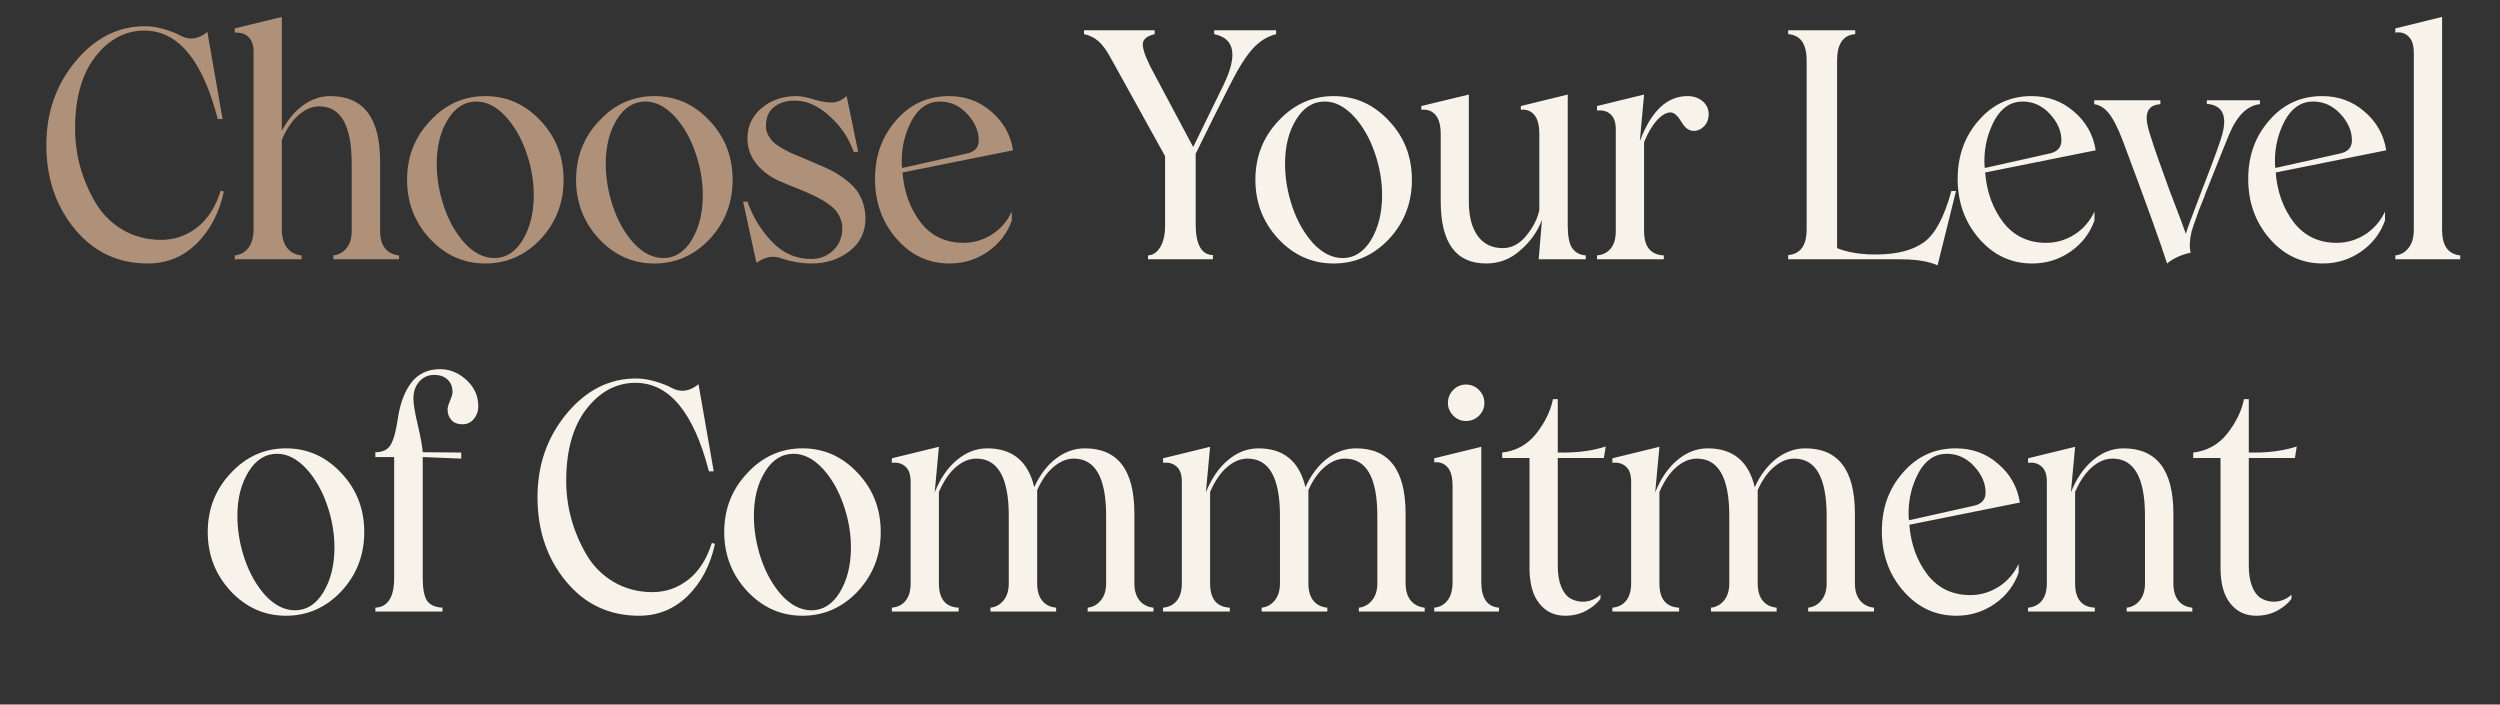
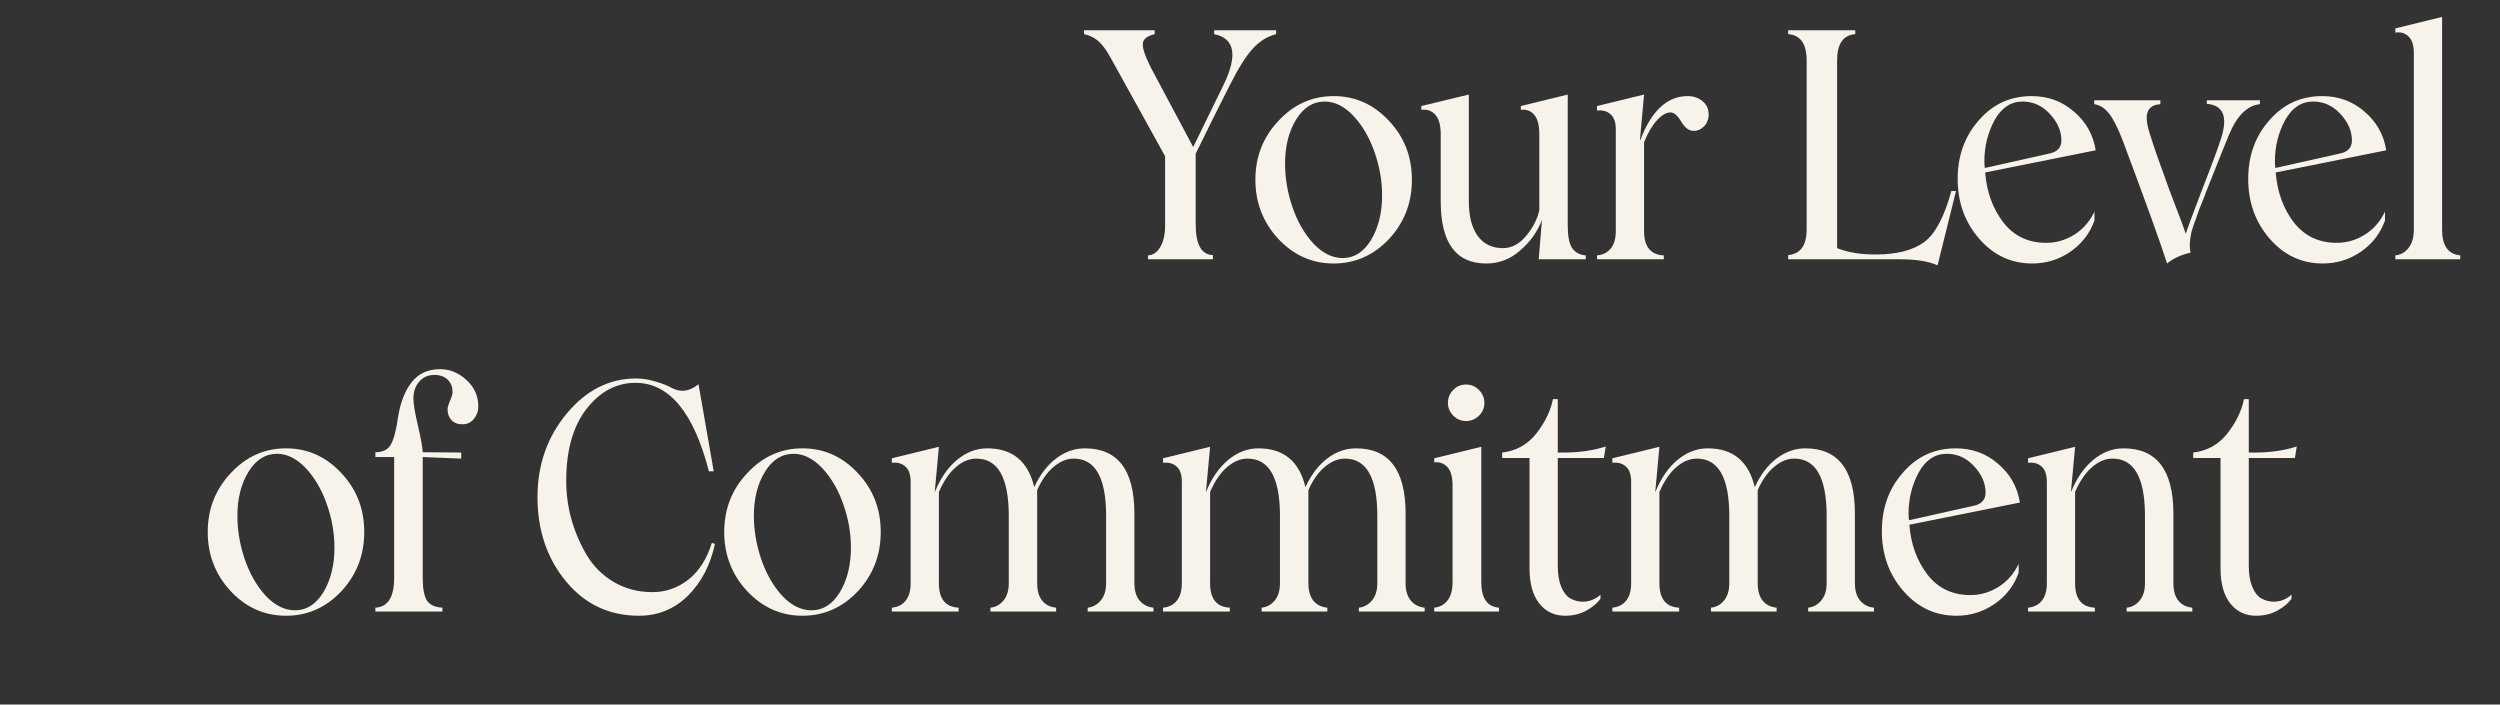
<svg xmlns="http://www.w3.org/2000/svg" width="511" height="144" viewBox="0 0 511 144" fill="none">
  <rect x="0" y="0" width="511" height="144" fill="#333333" stroke="none" />
-   <path d="M30.229 53.857C24.136 53.857 19.153 51.508 15.281 46.811C11.409 42.114 9.472 36.38 9.472 29.609C9.472 23.007 11.472 17.305 15.471 12.502C19.449 7.741 24.167 5.361 29.626 5.361C30.917 5.361 32.25 5.572 33.625 5.996C35.001 6.398 36.101 6.831 36.926 7.297C38.746 8.27 40.565 8.016 42.385 6.535L45.495 24.34H44.511C41.401 12.28 36.397 6.25 29.499 6.25C25.585 6.25 22.231 8.048 19.438 11.645C16.709 15.221 15.344 20.098 15.344 26.276C15.344 31.566 16.709 36.57 19.438 41.289C20.814 43.658 22.676 45.541 25.024 46.938C27.394 48.334 30.039 49.033 32.959 49.033C35.667 49.033 38.111 48.186 40.29 46.494C42.47 44.78 44.078 42.273 45.114 38.972L45.749 39.162C44.818 43.478 42.977 47.012 40.227 49.763C37.434 52.492 34.101 53.857 30.229 53.857ZM77.696 47.224C77.696 48.768 78.045 49.964 78.743 50.81C79.441 51.635 80.383 52.101 81.568 52.206V53H68.143V52.206C69.201 52.101 70.089 51.614 70.809 50.747C71.528 49.879 71.888 48.705 71.888 47.224V33.449C71.888 25.642 69.677 21.738 65.254 21.738C63.816 21.738 62.419 22.32 61.065 23.483C59.732 24.626 58.579 26.319 57.605 28.561V46.811C57.605 48.483 57.965 49.773 58.685 50.683C59.425 51.593 60.409 52.101 61.636 52.206V53H47.989V52.206C49.131 52.101 50.052 51.593 50.75 50.683C51.469 49.752 51.829 48.461 51.829 46.811V10.629C51.829 9.275 51.501 8.27 50.845 7.614C50.21 6.937 49.258 6.62 47.989 6.662V5.805L57.605 3.457V26.752C58.79 24.51 60.24 22.764 61.954 21.516C63.689 20.267 65.529 19.643 67.476 19.643C74.289 19.643 77.696 24.086 77.696 32.973V47.224ZM110.531 48.842C107.378 52.185 103.601 53.857 99.2 53.857C94.82 53.857 91.054 52.185 87.902 48.842C84.77 45.457 83.204 41.426 83.204 36.75C83.204 32.053 84.77 28.043 87.902 24.721C91.033 21.336 94.799 19.643 99.2 19.643C103.623 19.643 107.399 21.336 110.531 24.721C113.641 28.022 115.196 32.032 115.196 36.75C115.196 41.447 113.641 45.478 110.531 48.842ZM101.041 52.746C103.39 52.746 105.315 51.529 106.818 49.096C108.341 46.578 109.103 43.521 109.103 39.924C109.103 36.983 108.595 34.063 107.579 31.164C106.585 28.265 105.178 25.811 103.358 23.801C101.454 21.77 99.465 20.754 97.391 20.754C95 20.754 93.054 21.971 91.552 24.404C90.028 26.858 89.266 29.873 89.266 33.449C89.266 36.39 89.763 39.331 90.758 42.273C91.752 45.192 93.159 47.668 94.979 49.699C96.883 51.73 98.904 52.746 101.041 52.746ZM145.08 48.842C141.927 52.185 138.15 53.857 133.749 53.857C129.37 53.857 125.603 52.185 122.451 48.842C119.319 45.457 117.753 41.426 117.753 36.75C117.753 32.053 119.319 28.043 122.451 24.721C125.582 21.336 129.348 19.643 133.749 19.643C138.172 19.643 141.948 21.336 145.08 24.721C148.19 28.022 149.746 32.032 149.746 36.75C149.746 41.447 148.19 45.478 145.08 48.842ZM135.59 52.746C137.939 52.746 139.864 51.529 141.367 49.096C142.89 46.578 143.652 43.521 143.652 39.924C143.652 36.983 143.144 34.063 142.128 31.164C141.134 28.265 139.727 25.811 137.907 23.801C136.003 21.77 134.014 20.754 131.94 20.754C129.549 20.754 127.603 21.971 126.1 24.404C124.577 26.858 123.815 29.873 123.815 33.449C123.815 36.39 124.313 39.331 125.307 42.273C126.301 45.192 127.709 47.668 129.528 49.699C131.433 51.73 133.453 52.746 135.59 52.746ZM165.855 53.857C163.802 53.857 161.697 53.487 159.539 52.746C157.931 52.196 156.291 52.524 154.619 53.73L151.89 41.225H152.778C153.858 44.293 155.508 47.002 157.73 49.35C159.994 51.741 162.681 52.937 165.791 52.937C167.568 52.937 169.071 52.355 170.298 51.191C171.546 50.006 172.171 48.461 172.171 46.557C172.171 45.922 172.054 45.33 171.821 44.78C171.61 44.209 171.335 43.701 170.996 43.256C170.679 42.812 170.234 42.378 169.663 41.955C169.092 41.511 168.531 41.141 167.981 40.844C167.452 40.527 166.796 40.188 166.013 39.829C165.23 39.448 164.543 39.141 163.95 38.908C163.358 38.675 162.617 38.379 161.729 38.02C160.84 37.66 160.131 37.364 159.602 37.131C157.55 36.263 155.899 35.068 154.651 33.544C153.403 32.021 152.778 30.254 152.778 28.244C152.778 25.811 153.731 23.769 155.635 22.119C157.603 20.468 159.972 19.643 162.744 19.643C163.76 19.643 164.945 19.865 166.299 20.31C167.653 20.733 168.891 20.944 170.012 20.944C171.049 20.944 172.065 20.511 173.059 19.643L175.408 31.037H174.487C173.493 28.202 171.853 25.769 169.568 23.737C167.262 21.621 164.892 20.564 162.459 20.564C160.702 20.564 159.274 21.008 158.174 21.896C157.074 22.785 156.534 24.118 156.555 25.895C156.576 26.53 156.746 27.133 157.063 27.705C157.38 28.255 157.74 28.72 158.142 29.101C158.544 29.482 159.137 29.895 159.92 30.339C160.702 30.783 161.379 31.132 161.951 31.386C162.522 31.619 163.337 31.957 164.395 32.402C165.474 32.846 166.288 33.195 166.838 33.449C168.298 34.042 169.557 34.634 170.615 35.227C171.673 35.819 172.71 36.56 173.726 37.448C174.741 38.316 175.514 39.352 176.043 40.559C176.593 41.765 176.878 43.119 176.9 44.621C176.9 47.414 175.82 49.646 173.662 51.318C171.483 53.011 168.88 53.857 165.855 53.857ZM196.944 49.636C198.975 49.636 200.88 49.086 202.657 47.985C204.456 46.864 205.841 45.288 206.815 43.256V45.065C205.884 47.689 204.244 49.816 201.895 51.445C199.568 53.053 196.965 53.857 194.088 53.857C189.792 53.857 186.174 52.164 183.233 48.779C180.313 45.415 178.853 41.342 178.853 36.56C178.853 31.841 180.292 27.853 183.17 24.594C186.026 21.294 189.623 19.643 193.961 19.643C197.304 19.643 200.181 20.69 202.594 22.785C205.069 24.88 206.561 27.525 207.069 30.72L184.471 35.258C184.788 39.257 186.037 42.675 188.216 45.51C190.395 48.26 193.305 49.636 196.944 49.636ZM192.12 20.754C189.729 20.754 187.825 22.013 186.407 24.531C185.011 27.133 184.312 29.926 184.312 32.91C184.312 33.544 184.344 34.02 184.408 34.338L197.452 31.418C199.187 31.101 200.054 30.191 200.054 28.689C200.054 26.784 199.272 24.986 197.706 23.293C196.14 21.6 194.278 20.754 192.12 20.754Z" fill="#AF9179" />
  <path d="M248.174 6.186H260.837V6.979C259.039 7.445 257.462 8.418 256.108 9.899C254.69 11.444 253.104 13.962 251.347 17.453L247.92 24.277L244.397 31.418V45.795C244.397 49.964 245.571 52.08 247.92 52.143V53H234.653V52.206C235.669 52.164 236.504 51.593 237.16 50.493C237.816 49.392 238.144 47.932 238.144 46.113V31.926L226.972 11.74C226.126 10.196 225.29 9.074 224.465 8.376C223.661 7.678 222.698 7.212 221.577 6.979V6.186H236.018V6.979C234.558 7.318 233.754 7.921 233.606 8.789C233.458 9.656 233.976 11.285 235.161 13.676L243.889 30.053L250.11 17.326C253.029 11.275 252.384 7.826 248.174 6.979V6.186ZM283.929 48.842C280.776 52.185 276.999 53.857 272.598 53.857C268.218 53.857 264.452 52.185 261.299 48.842C258.168 45.457 256.602 41.426 256.602 36.75C256.602 32.053 258.168 28.043 261.299 24.721C264.431 21.336 268.197 19.643 272.598 19.643C277.02 19.643 280.797 21.336 283.929 24.721C287.039 28.022 288.594 32.032 288.594 36.75C288.594 41.447 287.039 45.478 283.929 48.842ZM274.439 52.746C276.787 52.746 278.713 51.529 280.215 49.096C281.739 46.578 282.5 43.521 282.5 39.924C282.5 36.983 281.993 34.063 280.977 31.164C279.982 28.265 278.575 25.811 276.756 23.801C274.851 21.77 272.863 20.754 270.789 20.754C268.398 20.754 266.451 21.971 264.949 24.404C263.426 26.858 262.664 29.873 262.664 33.449C262.664 36.39 263.161 39.331 264.156 42.273C265.15 45.192 266.557 47.668 268.377 49.699C270.281 51.73 272.302 52.746 274.439 52.746ZM303.783 53.857C297.583 53.857 294.484 49.625 294.484 41.162V27.451C294.484 25.61 294.124 24.287 293.404 23.483C292.706 22.658 291.743 22.309 290.516 22.436V21.674L300.228 19.326V41.162C300.228 44.187 300.831 46.536 302.037 48.208C303.243 49.879 304.957 50.715 307.179 50.715C308.998 50.715 310.596 49.868 311.971 48.176C313.389 46.441 314.278 44.695 314.637 42.939V27.451C314.637 25.589 314.288 24.256 313.59 23.452C312.892 22.648 311.982 22.309 310.86 22.436V21.674L320.445 19.326V46.113C320.445 48.25 320.742 49.773 321.334 50.683C321.948 51.593 322.879 52.101 324.127 52.206V53H314.51L315.177 44.938C314.288 47.308 312.828 49.371 310.797 51.127C308.787 52.947 306.449 53.857 303.783 53.857ZM344.933 19.643C346.161 19.643 347.187 19.992 348.012 20.69C348.837 21.389 349.25 22.277 349.25 23.356C349.25 24.33 348.943 25.144 348.329 25.8C347.716 26.435 346.996 26.752 346.171 26.752C345.219 26.752 344.373 26.118 343.632 24.848C342.892 23.6 342.162 22.976 341.442 22.976C340.596 22.976 339.675 23.515 338.681 24.594C337.708 25.652 336.83 27.144 336.047 29.069V47.224C336.047 50.419 337.39 52.08 340.077 52.206V53H326.43V52.206C327.615 52.101 328.546 51.635 329.223 50.81C329.921 49.964 330.27 48.768 330.27 47.224V26.467C330.27 25.007 329.911 23.97 329.191 23.356C328.493 22.722 327.573 22.468 326.43 22.595V21.674L336.047 19.326L335.19 28.752L335.253 28.689C337.538 22.658 340.765 19.643 344.933 19.643ZM398.861 39.035H399.813L396.036 54.238C394.237 53.413 391.688 53 388.387 53H365.504V52.143C368.022 51.91 369.28 50.154 369.28 46.874V12.375C369.28 8.968 368.022 7.17 365.504 6.979V6.186H379.215V6.979C376.739 7.17 375.501 8.968 375.501 12.375V50.715C377.617 51.582 380.241 52.016 383.372 52.016C387.689 52.016 391 51.17 393.306 49.477C395.57 47.806 397.422 44.325 398.861 39.035ZM418.239 49.636C420.27 49.636 422.174 49.086 423.952 47.985C425.75 46.864 427.136 45.288 428.109 43.256V45.065C427.178 47.689 425.538 49.816 423.19 51.445C420.862 53.053 418.26 53.857 415.382 53.857C411.087 53.857 407.469 52.164 404.528 48.779C401.608 45.415 400.148 41.342 400.148 36.56C400.148 31.841 401.587 27.853 404.464 24.594C407.321 21.294 410.918 19.643 415.255 19.643C418.598 19.643 421.476 20.69 423.888 22.785C426.364 24.88 427.855 27.525 428.363 30.72L405.766 35.258C406.083 39.257 407.331 42.675 409.511 45.51C411.69 48.26 414.599 49.636 418.239 49.636ZM413.414 20.754C411.023 20.754 409.119 22.013 407.702 24.531C406.305 27.133 405.607 29.926 405.607 32.91C405.607 33.544 405.639 34.02 405.702 34.338L418.746 31.418C420.481 31.101 421.349 30.191 421.349 28.689C421.349 26.784 420.566 24.986 419 23.293C417.435 21.6 415.573 20.754 413.414 20.754ZM451.074 20.5H461.928V21.294C459.368 21.547 457.273 23.6 455.644 27.451C455.433 27.916 453.825 31.926 450.82 39.48C450.735 39.776 450.492 40.41 450.09 41.384C449.688 42.336 449.455 42.918 449.392 43.129C449.392 43.172 449.222 43.669 448.884 44.621C448.545 45.489 448.239 46.377 447.964 47.287C447.54 49.086 447.477 50.535 447.773 51.635C445.763 52.101 444.155 52.841 442.949 53.857C441.743 50.027 438.717 41.638 433.872 28.689C432.877 26.107 431.946 24.277 431.079 23.198C430.211 22.098 429.206 21.463 428.064 21.294V20.5H441.584V21.294C440.568 21.357 439.828 21.664 439.362 22.214C438.918 22.743 438.728 23.505 438.791 24.499C438.876 25.472 439.183 26.721 439.712 28.244C440.156 29.746 441.394 33.28 443.425 38.845C445.308 43.732 446.429 46.716 446.789 47.795C446.98 47.033 448.038 44.156 449.963 39.162C452.544 32.539 453.983 28.572 454.279 27.26C455.253 23.494 454.184 21.484 451.074 21.23V20.5ZM477.625 49.636C479.656 49.636 481.56 49.086 483.338 47.985C485.136 46.864 486.522 45.288 487.495 43.256V45.065C486.564 47.689 484.925 49.816 482.576 51.445C480.249 53.053 477.646 53.857 474.768 53.857C470.473 53.857 466.855 52.164 463.914 48.779C460.994 45.415 459.534 41.342 459.534 36.56C459.534 31.841 460.973 27.853 463.85 24.594C466.707 21.294 470.304 19.643 474.641 19.643C477.985 19.643 480.862 20.69 483.274 22.785C485.75 24.88 487.242 27.525 487.749 30.72L465.152 35.258C465.469 39.257 466.717 42.675 468.897 45.51C471.076 48.26 473.985 49.636 477.625 49.636ZM472.801 20.754C470.41 20.754 468.505 22.013 467.088 24.531C465.691 27.133 464.993 29.926 464.993 32.91C464.993 33.544 465.025 34.02 465.088 34.338L478.133 31.418C479.868 31.101 480.735 30.191 480.735 28.689C480.735 26.784 479.952 24.986 478.387 23.293C476.821 21.6 474.959 20.754 472.801 20.754ZM489.608 53V52.206C490.687 52.101 491.586 51.593 492.306 50.683C493.025 49.773 493.385 48.535 493.385 46.97V10.82C493.385 9.254 493.025 8.133 492.306 7.456C491.586 6.757 490.687 6.493 489.608 6.662V5.805L499.161 3.457V46.97C499.161 50.207 500.399 51.953 502.875 52.206V53H489.608ZM69.788 120.842C66.635 124.185 62.858 125.857 58.457 125.857C54.077 125.857 50.311 124.185 47.158 120.842C44.027 117.457 42.461 113.426 42.461 108.75C42.461 104.053 44.027 100.043 47.158 96.721C50.29 93.336 54.056 91.643 58.457 91.643C62.88 91.643 66.656 93.336 69.788 96.721C72.898 100.022 74.453 104.032 74.453 108.75C74.453 113.447 72.898 117.478 69.788 120.842ZM60.298 124.746C62.647 124.746 64.572 123.529 66.075 121.096C67.598 118.578 68.36 115.521 68.36 111.924C68.36 108.983 67.852 106.063 66.836 103.164C65.842 100.265 64.435 97.811 62.615 95.801C60.711 93.769 58.722 92.754 56.648 92.754C54.257 92.754 52.311 93.971 50.808 96.404C49.285 98.858 48.523 101.873 48.523 105.449C48.523 108.39 49.02 111.331 50.015 114.272C51.009 117.192 52.416 119.668 54.236 121.699C56.14 123.73 58.161 124.746 60.298 124.746ZM89.96 75.457C91.948 75.457 93.747 76.197 95.355 77.678C96.963 79.159 97.767 80.958 97.767 83.074C97.767 84.047 97.46 84.904 96.847 85.644C96.254 86.364 95.482 86.724 94.53 86.724C93.556 86.724 92.805 86.438 92.276 85.867C91.747 85.295 91.483 84.555 91.483 83.645C91.483 83.285 91.652 82.704 91.991 81.899C92.329 81.095 92.499 80.513 92.499 80.154C92.499 79.075 92.16 78.218 91.483 77.583C90.827 76.948 89.896 76.631 88.69 76.631C87.442 76.652 86.426 77.128 85.643 78.059C84.881 78.969 84.501 80.101 84.501 81.455C84.501 82.555 84.807 84.396 85.421 86.978C86.013 89.517 86.341 91.336 86.405 92.436L94.276 92.5V93.738L86.405 93.42V118.113C86.405 120.292 86.69 121.837 87.262 122.747C87.854 123.635 88.912 124.122 90.436 124.207V125H76.725V124.207C79.285 124.08 80.565 122.048 80.565 118.113V93.42H76.725V92.436C78.206 92.436 79.243 91.939 79.835 90.945C80.449 89.95 80.946 88.131 81.327 85.486C81.792 82.397 82.723 79.953 84.12 78.154C85.537 76.356 87.484 75.457 89.96 75.457ZM130.62 125.857C124.526 125.857 119.543 123.508 115.671 118.811C111.799 114.114 109.863 108.38 109.863 101.609C109.863 95.007 111.863 89.305 115.862 84.502C119.84 79.741 124.558 77.361 130.017 77.361C131.308 77.361 132.641 77.572 134.016 77.996C135.391 78.398 136.492 78.831 137.317 79.297C139.136 80.27 140.956 80.016 142.776 78.535L145.886 96.34H144.902C141.792 84.28 136.788 78.249 129.89 78.249C125.976 78.249 122.622 80.048 119.829 83.645C117.1 87.221 115.735 92.098 115.735 98.276C115.735 103.566 117.1 108.57 119.829 113.289C121.204 115.658 123.066 117.542 125.415 118.938C127.785 120.334 130.43 121.033 133.35 121.033C136.058 121.033 138.502 120.186 140.681 118.494C142.86 116.78 144.468 114.272 145.505 110.972L146.14 111.162C145.209 115.479 143.368 119.012 140.618 121.763C137.825 124.492 134.492 125.857 130.62 125.857ZM175.357 120.842C172.204 124.185 168.428 125.857 164.026 125.857C159.647 125.857 155.88 124.185 152.728 120.842C149.596 117.457 148.03 113.426 148.03 108.75C148.03 104.053 149.596 100.043 152.728 96.721C155.859 93.336 159.625 91.643 164.026 91.643C168.449 91.643 172.226 93.336 175.357 96.721C178.467 100.022 180.023 104.032 180.023 108.75C180.023 113.447 178.467 117.478 175.357 120.842ZM165.867 124.746C168.216 124.746 170.141 123.529 171.644 121.096C173.167 118.578 173.929 115.521 173.929 111.924C173.929 108.983 173.421 106.063 172.405 103.164C171.411 100.265 170.004 97.811 168.184 95.801C166.28 93.769 164.291 92.754 162.217 92.754C159.826 92.754 157.88 93.971 156.378 96.404C154.854 98.858 154.092 101.873 154.092 105.449C154.092 108.39 154.59 111.331 155.584 114.272C156.579 117.192 157.986 119.668 159.805 121.699C161.71 123.73 163.73 124.746 165.867 124.746ZM231.869 119.224C231.869 120.726 232.229 121.911 232.948 122.778C233.689 123.625 234.63 124.101 235.773 124.207V125H222.316V124.207C223.374 124.101 224.262 123.614 224.982 122.747C225.722 121.879 226.093 120.705 226.093 119.224V105.449C226.093 97.642 223.881 93.738 219.459 93.738C218.084 93.738 216.719 94.299 215.365 95.42C214.032 96.541 212.911 98.128 212.001 100.181V119.224C212.001 120.768 212.35 121.964 213.048 122.81C213.746 123.635 214.688 124.101 215.873 124.207V125H202.448V124.207C203.505 124.101 204.394 123.614 205.114 122.747C205.833 121.879 206.193 120.705 206.193 119.224V105.449C206.193 97.642 203.982 93.738 199.559 93.738C198.121 93.738 196.724 94.32 195.37 95.483C194.037 96.626 192.884 98.319 191.91 100.562V119.224C191.91 122.419 193.254 124.08 195.941 124.207V125H182.294V124.207C183.479 124.101 184.41 123.635 185.087 122.81C185.785 121.964 186.134 120.768 186.134 119.224V98.467C186.134 97.007 185.774 95.97 185.055 95.356C184.357 94.722 183.436 94.468 182.294 94.595V93.674L191.91 91.326L191.054 100.625C192.196 97.79 193.709 95.589 195.592 94.023C197.496 92.436 199.559 91.643 201.781 91.643C206.944 91.643 210.149 94.288 211.398 99.578C212.561 97.039 214.053 95.081 215.873 93.706C217.693 92.331 219.65 91.643 221.744 91.643C228.494 91.643 231.869 96.086 231.869 104.973V119.224ZM287.302 119.224C287.302 120.726 287.661 121.911 288.381 122.778C289.121 123.625 290.063 124.101 291.206 124.207V125H277.749V124.207C278.806 124.101 279.695 123.614 280.415 122.747C281.155 121.879 281.525 120.705 281.525 119.224V105.449C281.525 97.642 279.314 93.738 274.892 93.738C273.517 93.738 272.152 94.299 270.798 95.42C269.465 96.541 268.343 98.128 267.434 100.181V119.224C267.434 120.768 267.783 121.964 268.481 122.81C269.179 123.635 270.121 124.101 271.306 124.207V125H257.88V124.207C258.938 124.101 259.827 123.614 260.546 122.747C261.266 121.879 261.625 120.705 261.625 119.224V105.449C261.625 97.642 259.414 93.738 254.992 93.738C253.553 93.738 252.157 94.32 250.803 95.483C249.47 96.626 248.317 98.319 247.343 100.562V119.224C247.343 122.419 248.687 124.08 251.374 124.207V125H237.727V124.207C238.911 124.101 239.842 123.635 240.52 122.81C241.218 121.964 241.567 120.768 241.567 119.224V98.467C241.567 97.007 241.207 95.97 240.488 95.356C239.79 94.722 238.869 94.468 237.727 94.595V93.674L247.343 91.326L246.486 100.625C247.629 97.79 249.142 95.589 251.025 94.023C252.929 92.436 254.992 91.643 257.214 91.643C262.377 91.643 265.582 94.288 266.831 99.578C267.994 97.039 269.486 95.081 271.306 93.706C273.125 92.331 275.083 91.643 277.177 91.643C283.927 91.643 287.302 96.086 287.302 104.973V119.224ZM299.634 86.057C298.64 86.057 297.772 85.687 297.031 84.946C296.312 84.185 295.952 83.328 295.952 82.376C295.952 81.339 296.312 80.45 297.031 79.71C297.772 78.969 298.64 78.599 299.634 78.599C300.692 78.599 301.581 78.969 302.3 79.71C303.041 80.45 303.411 81.339 303.411 82.376C303.411 83.37 303.041 84.237 302.3 84.978C301.559 85.697 300.671 86.057 299.634 86.057ZM293.159 125V124.207C294.281 124.101 295.18 123.614 295.857 122.747C296.555 121.879 296.904 120.62 296.904 118.97V99.26C296.904 97.504 296.555 96.245 295.857 95.483C295.18 94.722 294.281 94.394 293.159 94.499V93.674L302.776 91.326V118.97C302.776 122.271 303.982 124.016 306.394 124.207V125H293.159ZM327.835 93.611H318.409V115.701C318.409 117.372 318.642 118.779 319.107 119.922C319.573 121.043 320.155 121.816 320.853 122.239C321.551 122.662 322.302 122.905 323.106 122.969C323.91 123.032 324.661 122.926 325.36 122.651C326.079 122.376 326.672 122.006 327.137 121.541V122.397C326.502 123.286 325.54 124.09 324.249 124.81C322.979 125.508 321.53 125.857 319.901 125.857C317.721 125.857 315.965 125.021 314.632 123.35C313.299 121.678 312.633 119.277 312.633 116.145V93.611H307.047V92.5C309.84 92.183 312.135 90.924 313.934 88.723C315.775 86.396 316.939 84.015 317.425 81.582H318.409V92.5H319.71C322.821 92.5 325.656 92.087 328.216 91.262L327.835 93.611ZM379.142 119.224C379.142 120.726 379.502 121.911 380.221 122.778C380.962 123.625 381.903 124.101 383.046 124.207V125H369.589V124.207C370.647 124.101 371.536 123.614 372.255 122.747C372.996 121.879 373.366 120.705 373.366 119.224V105.449C373.366 97.642 371.155 93.738 366.733 93.738C365.357 93.738 363.992 94.299 362.638 95.42C361.305 96.541 360.184 98.128 359.274 100.181V119.224C359.274 120.768 359.623 121.964 360.321 122.81C361.02 123.635 361.961 124.101 363.146 124.207V125H349.721V124.207C350.779 124.101 351.667 123.614 352.387 122.747C353.106 121.879 353.466 120.705 353.466 119.224V105.449C353.466 97.642 351.255 93.738 346.833 93.738C345.394 93.738 343.997 94.32 342.643 95.483C341.31 96.626 340.157 98.319 339.184 100.562V119.224C339.184 122.419 340.527 124.08 343.214 124.207V125H329.567V124.207C330.752 124.101 331.683 123.635 332.36 122.81C333.058 121.964 333.407 120.768 333.407 119.224V98.467C333.407 97.007 333.048 95.97 332.328 95.356C331.63 94.722 330.71 94.468 329.567 94.595V93.674L339.184 91.326L338.327 100.625C339.469 97.79 340.982 95.589 342.865 94.023C344.77 92.436 346.833 91.643 349.054 91.643C354.217 91.643 357.423 94.288 358.671 99.578C359.835 97.039 361.326 95.081 363.146 93.706C364.966 92.331 366.923 91.643 369.018 91.643C375.767 91.643 379.142 96.086 379.142 104.973V119.224ZM402.742 121.636C404.773 121.636 406.677 121.086 408.454 119.985C410.253 118.864 411.639 117.288 412.612 115.256V117.065C411.681 119.689 410.041 121.816 407.693 123.445C405.365 125.053 402.763 125.857 399.885 125.857C395.59 125.857 391.972 124.164 389.031 120.779C386.111 117.415 384.651 113.341 384.651 108.56C384.651 103.841 386.089 99.853 388.967 96.594C391.824 93.293 395.421 91.643 399.758 91.643C403.101 91.643 405.979 92.69 408.391 94.785C410.867 96.88 412.358 99.525 412.866 102.72L390.268 107.258C390.586 111.257 391.834 114.674 394.013 117.51C396.193 120.26 399.102 121.636 402.742 121.636ZM397.917 92.754C395.526 92.754 393.622 94.013 392.204 96.531C390.808 99.133 390.11 101.926 390.11 104.91C390.11 105.544 390.141 106.021 390.205 106.338L403.249 103.418C404.984 103.101 405.852 102.191 405.852 100.688C405.852 98.784 405.069 96.986 403.503 95.293C401.937 93.6 400.076 92.754 397.917 92.754ZM444.241 119.224C444.241 120.768 444.59 121.964 445.289 122.81C445.987 123.635 446.928 124.101 448.113 124.207V125H434.688V124.207C435.746 124.101 436.635 123.614 437.354 122.747C438.073 121.879 438.433 120.705 438.433 119.224V105.449C438.433 97.642 436.222 93.738 431.8 93.738C430.361 93.738 428.965 94.32 427.61 95.483C426.277 96.626 425.124 98.319 424.151 100.562V119.224C424.151 122.419 425.494 124.08 428.182 124.207V125H414.534V124.207C415.719 124.101 416.65 123.635 417.327 122.81C418.025 121.964 418.375 120.768 418.375 119.224V98.467C418.375 97.007 418.015 95.97 417.295 95.356C416.597 94.722 415.677 94.468 414.534 94.595V93.674L424.151 91.326L423.294 100.625C424.437 97.79 425.949 95.589 427.833 94.023C429.737 92.436 431.8 91.643 434.021 91.643C440.835 91.643 444.241 96.086 444.241 104.973V119.224ZM469.078 93.611H459.652V115.701C459.652 117.372 459.885 118.779 460.35 119.922C460.816 121.043 461.398 121.816 462.096 122.239C462.794 122.662 463.545 122.905 464.349 122.969C465.153 123.032 465.904 122.926 466.603 122.651C467.322 122.376 467.915 122.006 468.38 121.541V122.397C467.745 123.286 466.783 124.09 465.492 124.81C464.222 125.508 462.773 125.857 461.144 125.857C458.964 125.857 457.208 125.021 455.875 123.35C454.542 121.678 453.876 119.277 453.876 116.145V93.611H448.29V92.5C451.083 92.183 453.378 90.924 455.177 88.723C457.018 86.396 458.181 84.015 458.668 81.582H459.652V92.5H460.953C464.064 92.5 466.899 92.087 469.459 91.262L469.078 93.611Z" fill="#F7F3EB" />
</svg>